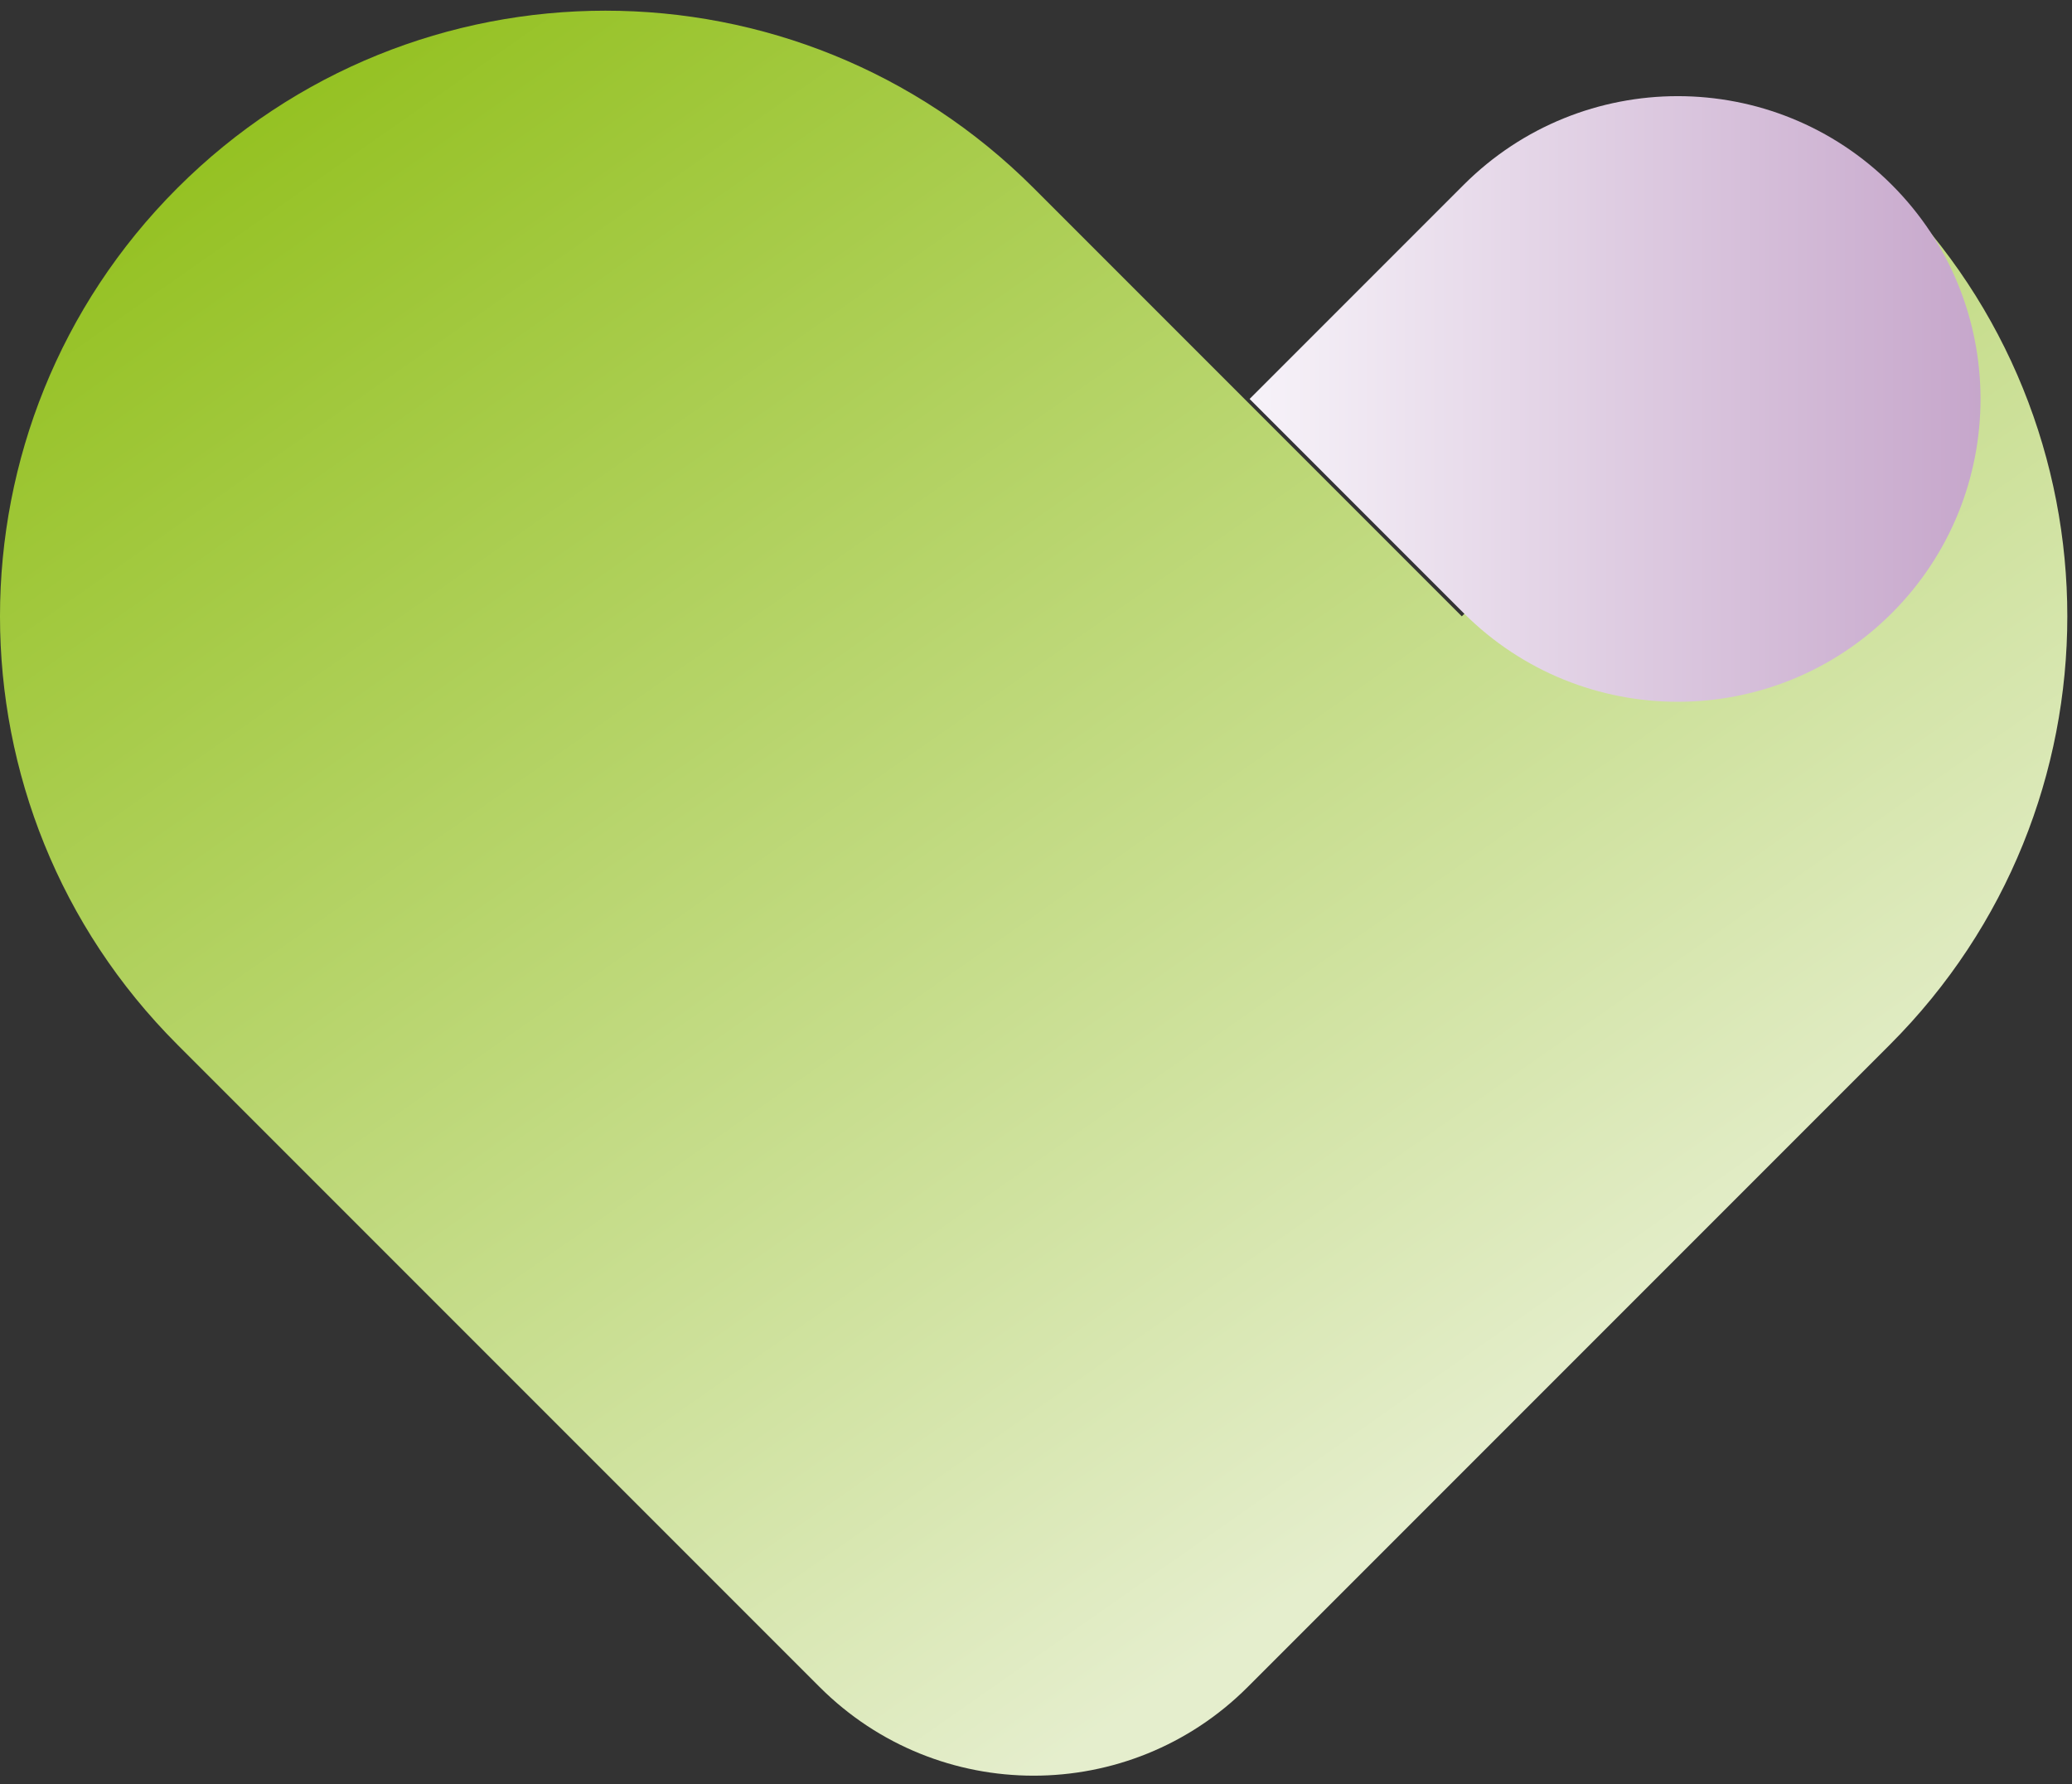
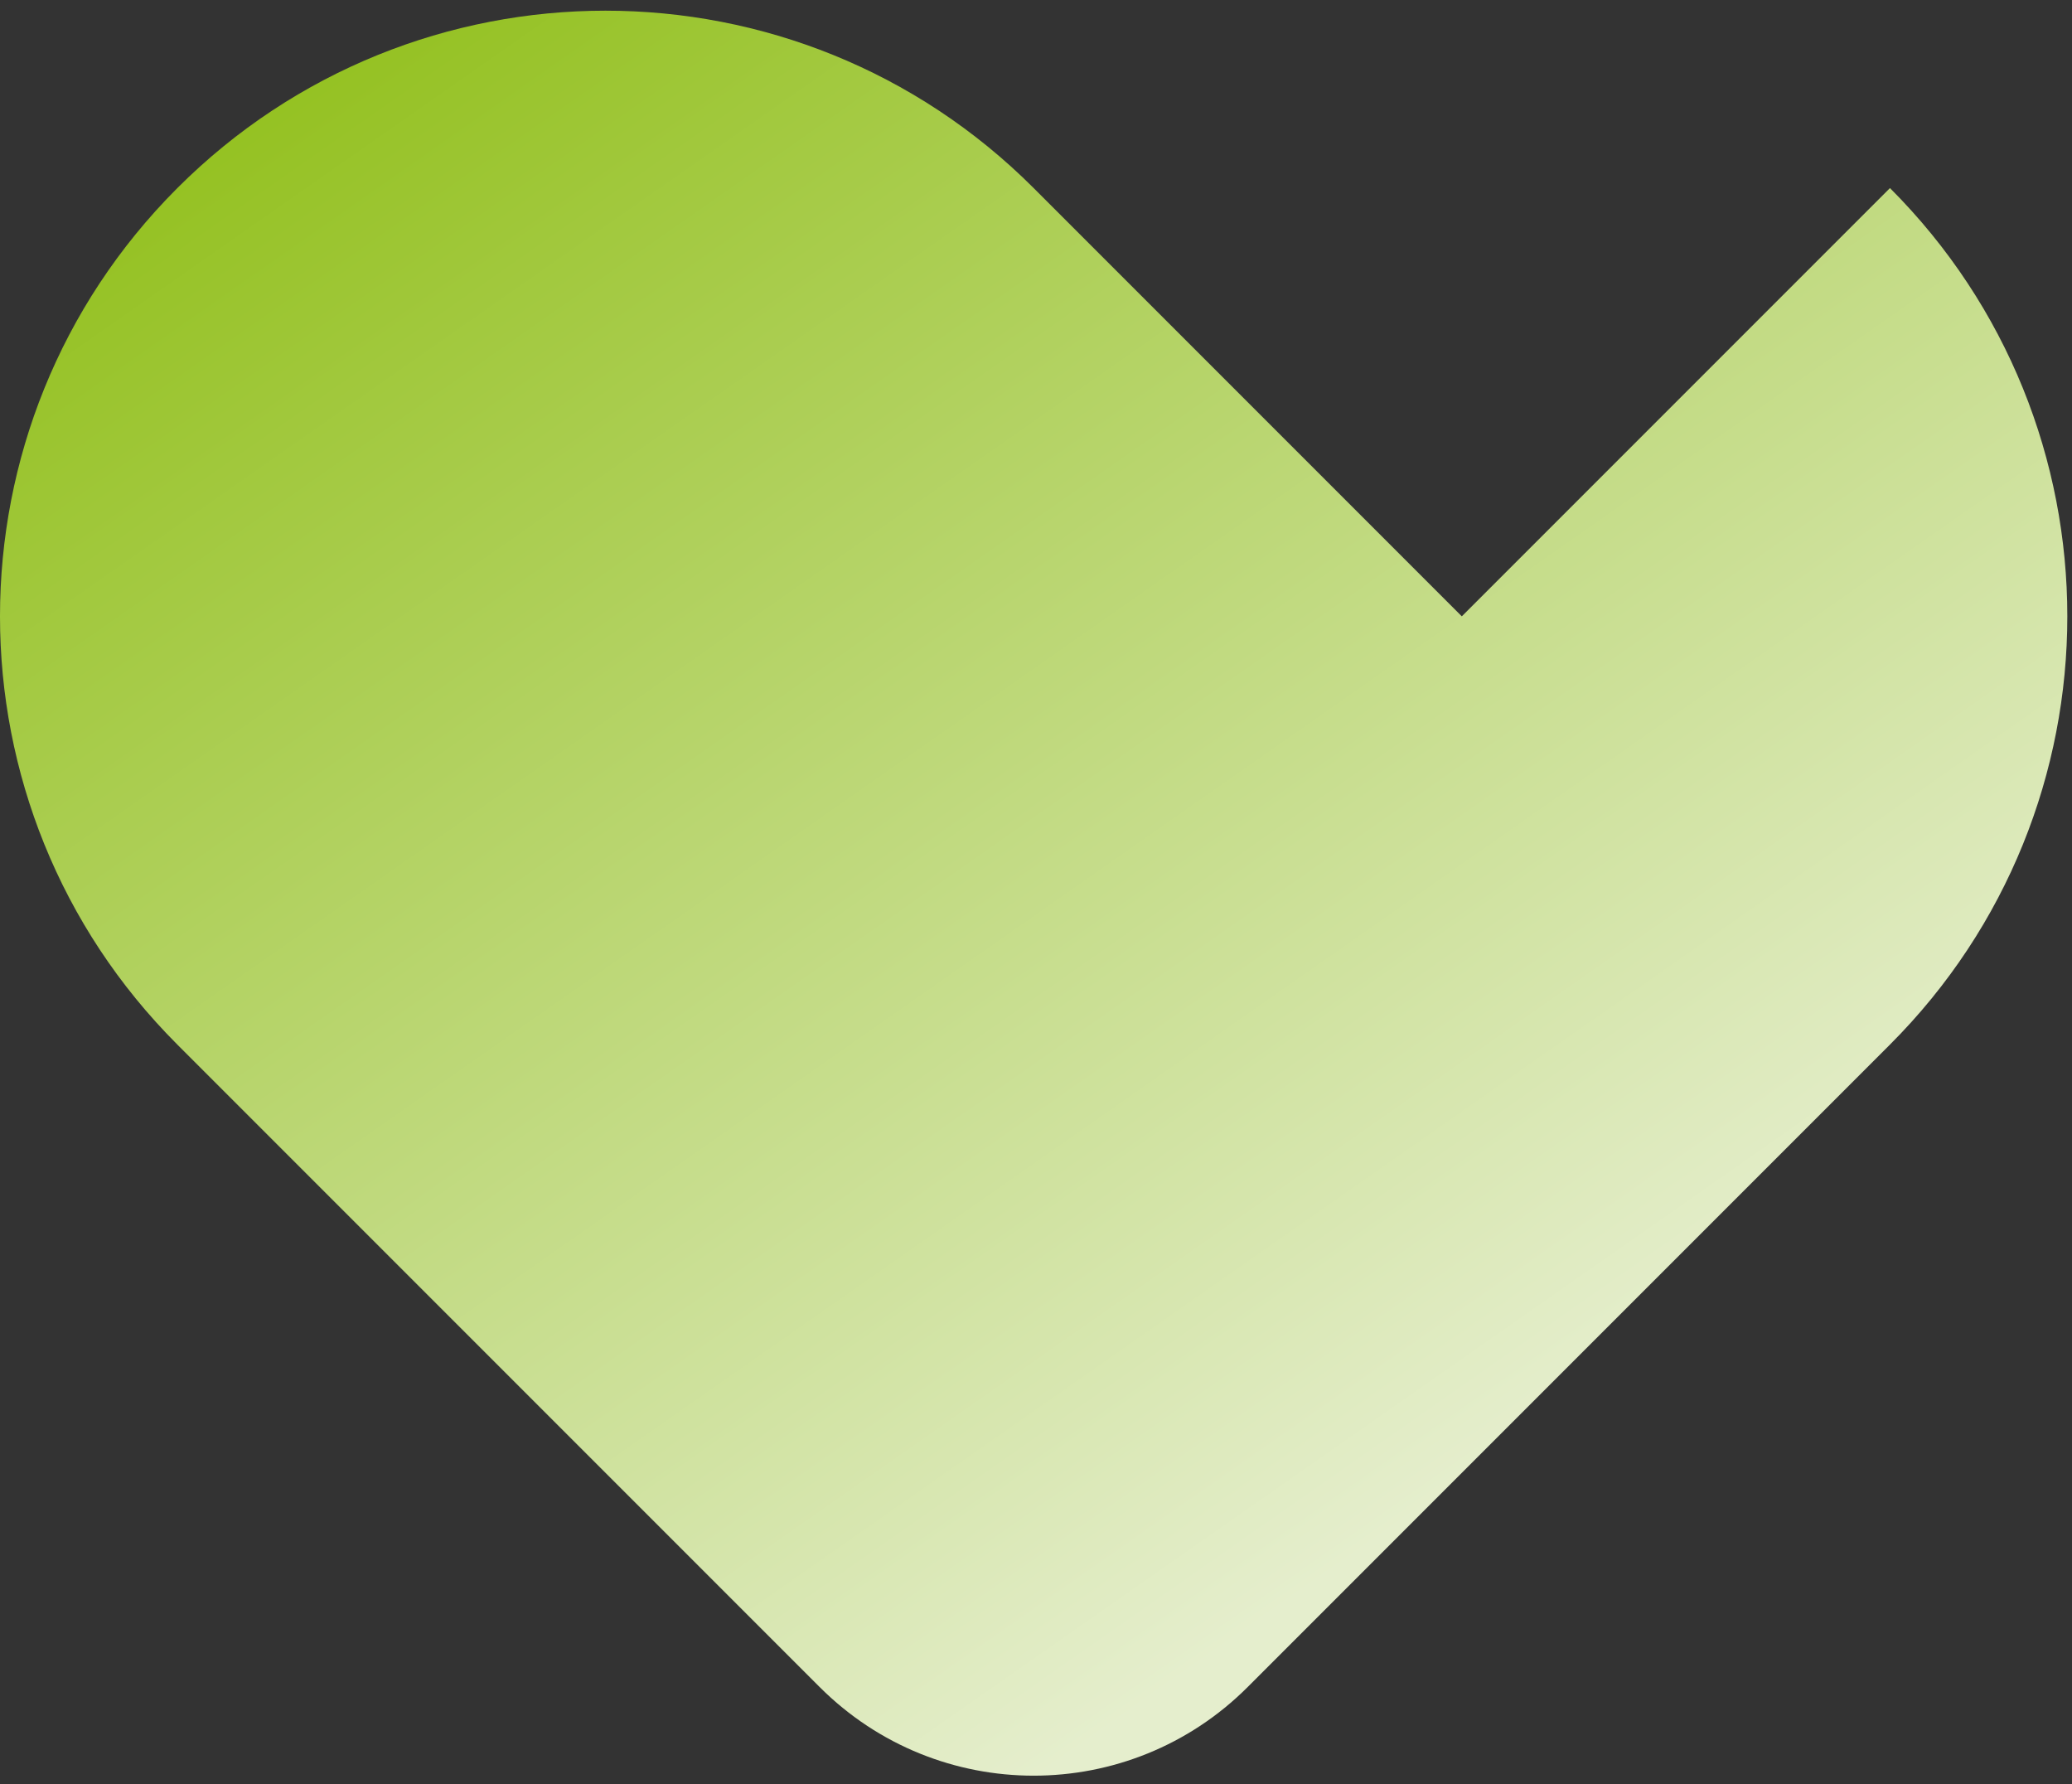
<svg xmlns="http://www.w3.org/2000/svg" width="194px" height="167px" viewBox="0 0 194 167" version="1.1">
  <rect x="0" y="0" width="194" height="167" fill="#333333" stroke="none" />
  <title>healthapp-key</title>
  <desc>Created with Sketch.</desc>
  <defs>
    <linearGradient x1="69.026%" y1="82.29%" x2="8.471%" y2="10.167%" id="linearGradient-1">
      <stop stop-color="#E5EECD" offset="0%" />
      <stop stop-color="#94C121" offset="100%" />
    </linearGradient>
    <linearGradient x1="0%" y1="50%" x2="100%" y2="50%" id="linearGradient-2">
      <stop stop-color="#F7F3F9" offset="0%" />
      <stop stop-color="#C4A3C9" offset="100%" />
    </linearGradient>
  </defs>
  <g id="Symbols" stroke="none" stroke-width="1" fill="none" fill-rule="evenodd">
    <g id="healthapp-key">
      <path d="M56.692,1 C42.183,1 27.675,6.535 16.605,17.605 L16.605,17.605 C-5.535,39.746 -5.535,75.642 16.605,97.781 L16.605,97.781 L16.605,97.782 L76.737,157.913 C87.807,168.984 105.755,168.984 116.825,157.913 L116.825,157.913 L176.955,97.783 L176.956,97.782 L176.956,97.781 C199.097,75.642 199.097,39.746 176.956,17.605 L176.956,17.605 C176.956,17.605 157.901,36.661 136.868,57.693 L136.868,57.693 L96.781,17.605 C85.711,6.535 71.201,1 56.692,1 Z" id="herz" fill="url(#linearGradient-1)" />
-       <path d="M137.043,17.302 L117,37.346 L137.043,57.39 C148.114,68.46 166.062,68.46 177.131,57.39 L177.131,57.39 C188.202,46.321 188.202,28.372 177.131,17.302 L177.131,17.302 C171.597,11.768 164.342,9 157.088,9 L157.088,9 C149.834,9 142.579,11.768 137.043,17.302" id="tropfen" fill="url(#linearGradient-2)" />
    </g>
  </g>
</svg>